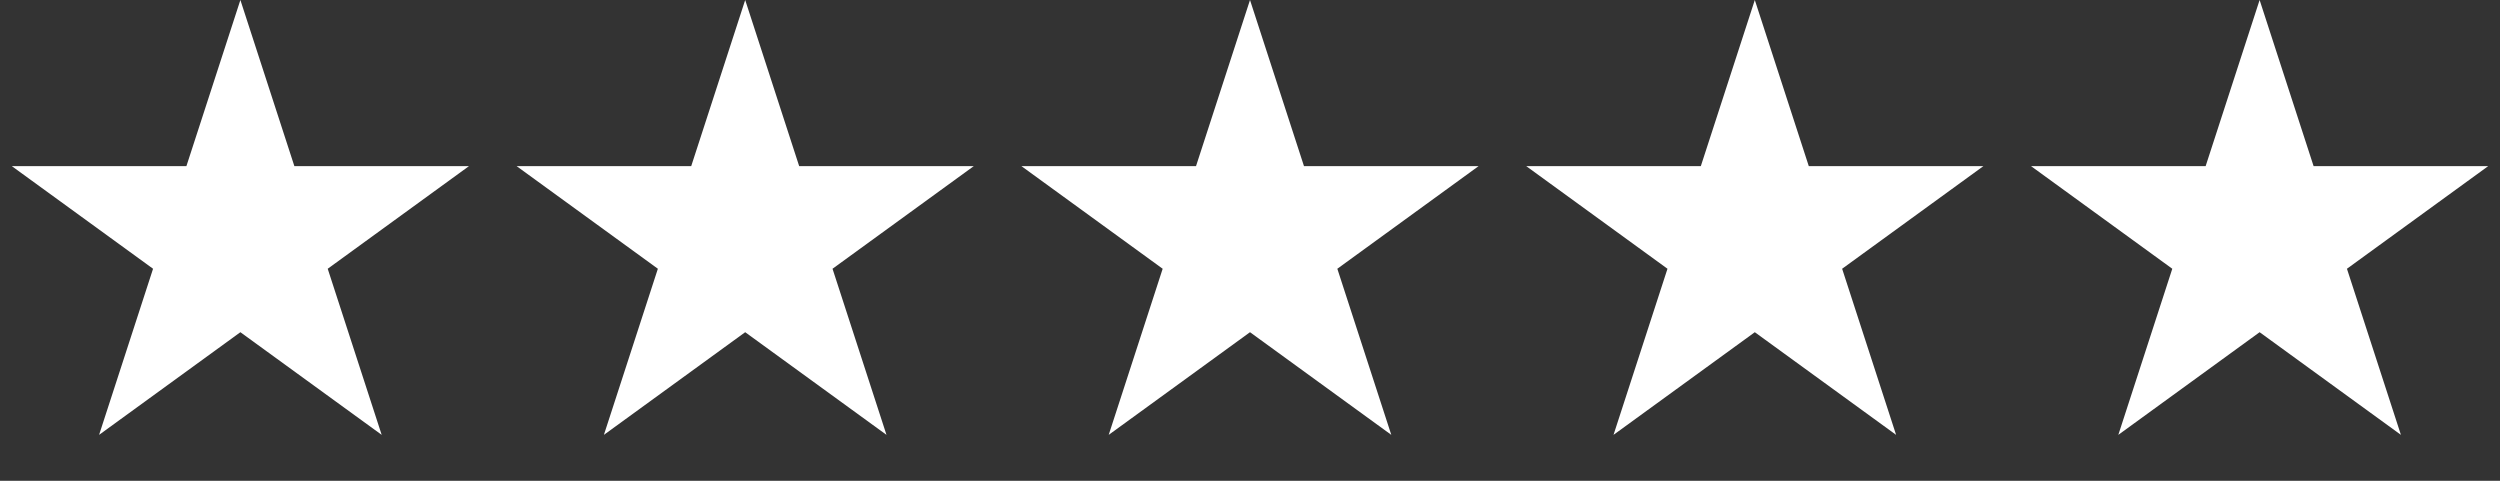
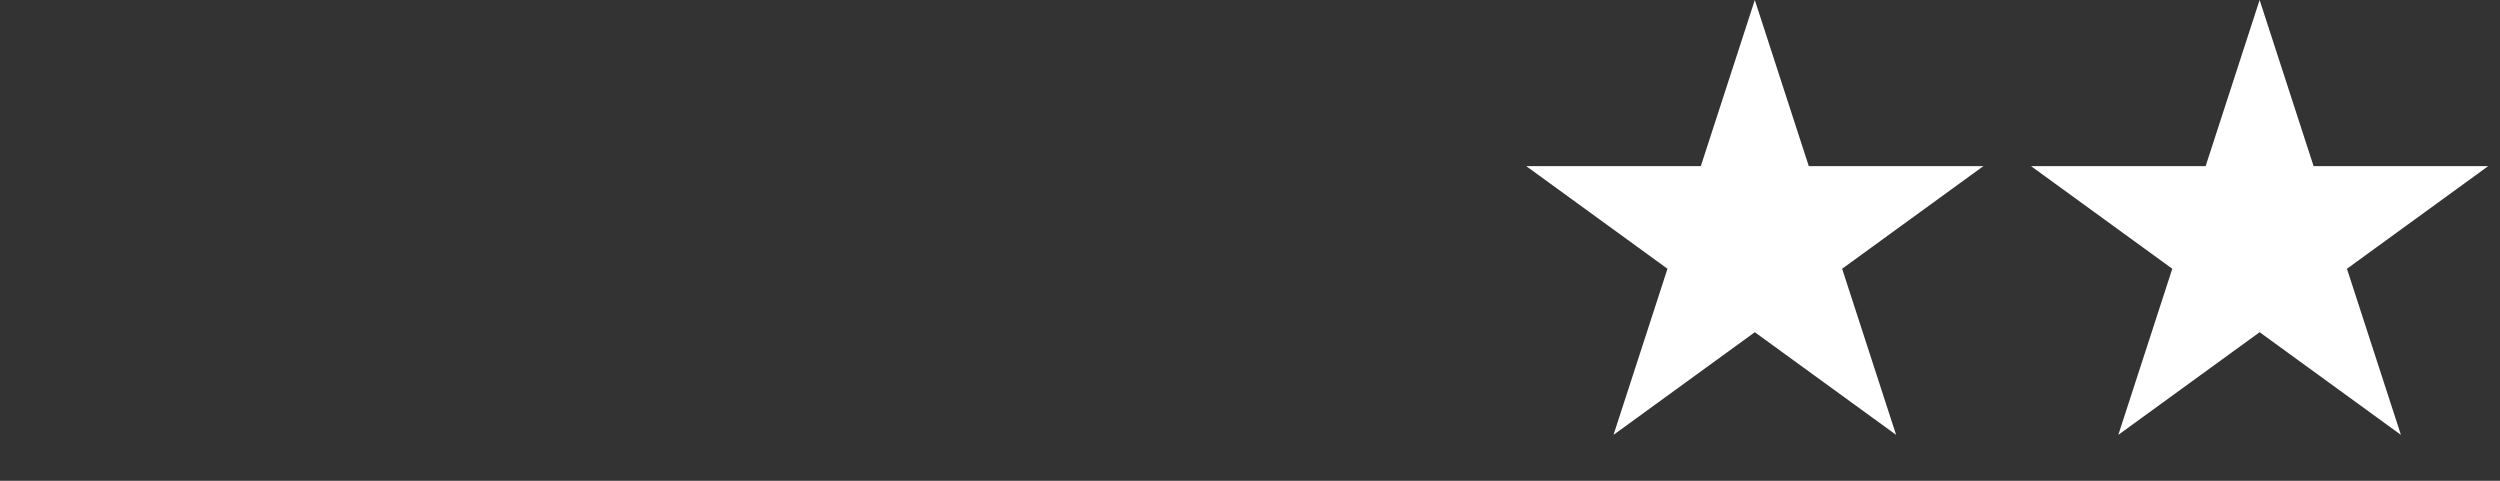
<svg xmlns="http://www.w3.org/2000/svg" width="520" height="100" viewBox="0 0 520 100" fill="none">
  <rect x="0" y="0" width="520" height="100" fill="#333333" stroke="none" />
-   <path d="M50 0L61.226 34.549H97.553L68.164 55.902L79.389 90.451L50 69.098L20.611 90.451L31.836 55.902L2.447 34.549H38.774L50 0Z" fill="white" />
-   <path d="M155 0L166.226 34.549H202.553L173.164 55.902L184.389 90.451L155 69.098L125.611 90.451L136.836 55.902L107.447 34.549H143.774L155 0Z" fill="white" />
-   <path d="M260 0L271.226 34.549H307.553L278.164 55.902L289.389 90.451L260 69.098L230.611 90.451L241.836 55.902L212.447 34.549H248.774L260 0Z" fill="white" />
  <path d="M365 0L376.226 34.549H412.553L383.164 55.902L394.389 90.451L365 69.098L335.611 90.451L346.836 55.902L317.447 34.549H353.774L365 0Z" fill="white" />
  <path d="M470 0L481.226 34.549H517.553L488.164 55.902L499.389 90.451L470 69.098L440.611 90.451L451.836 55.902L422.447 34.549H458.774L470 0Z" fill="white" />
</svg>